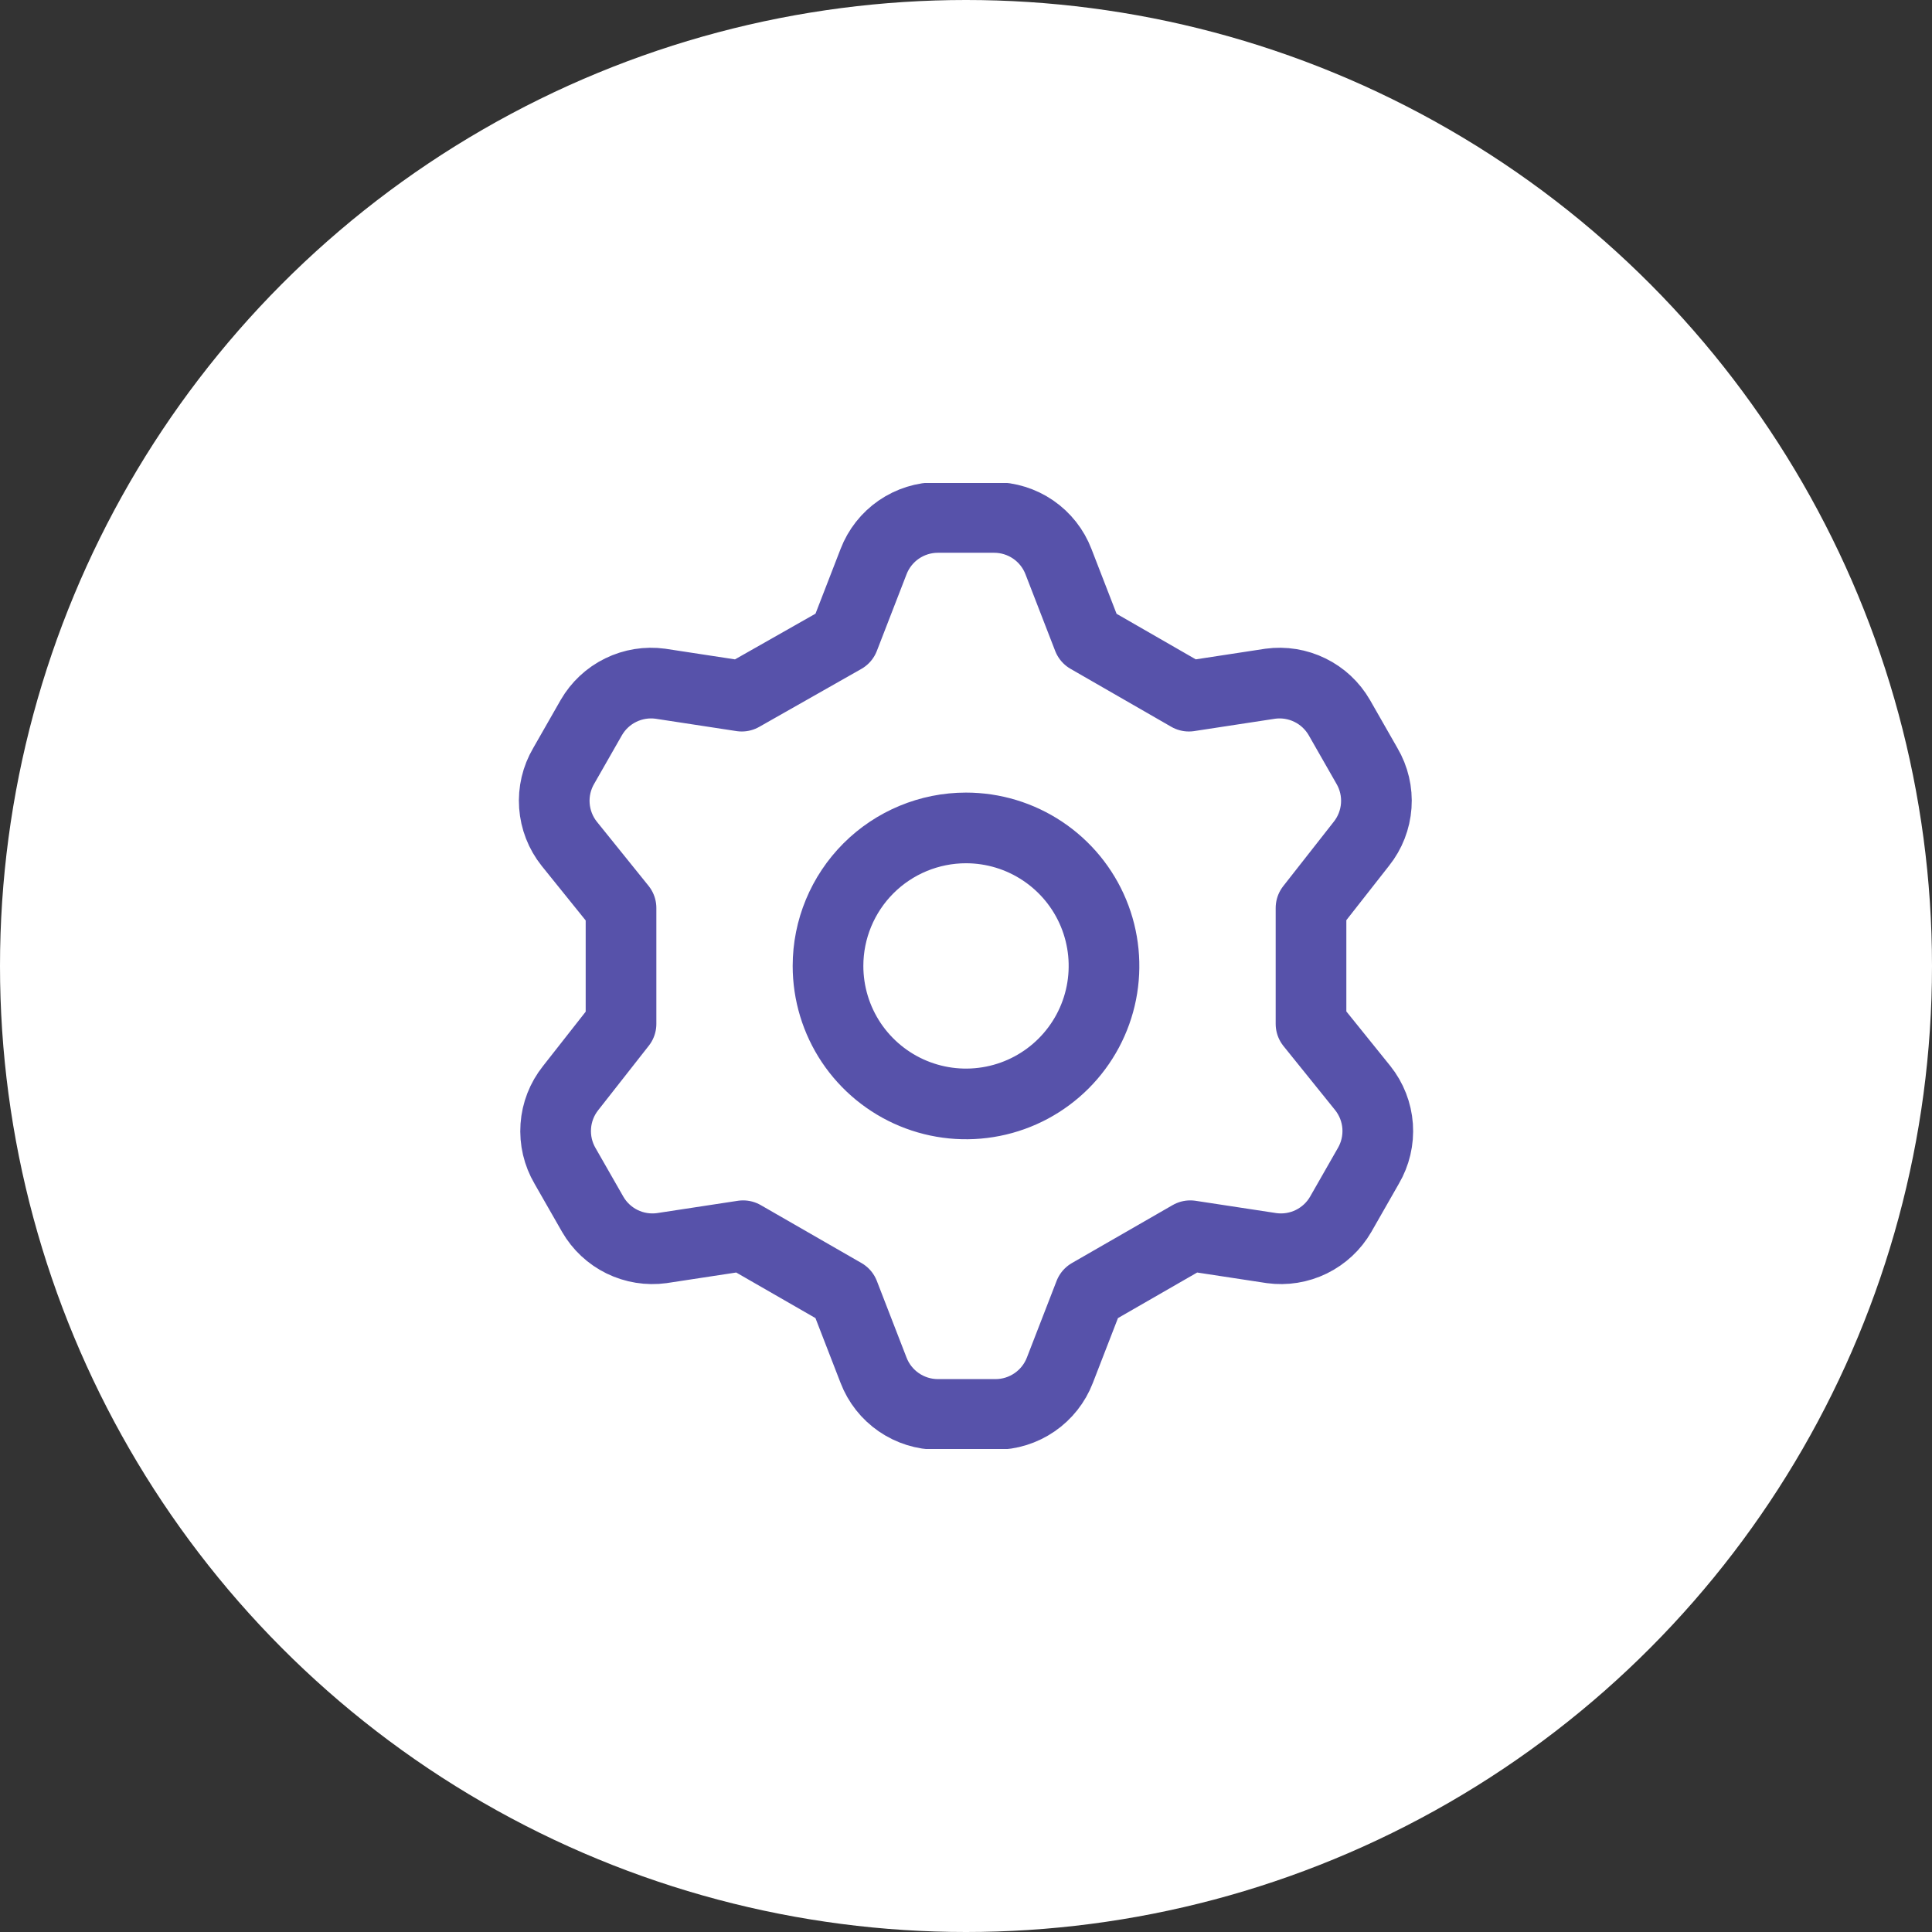
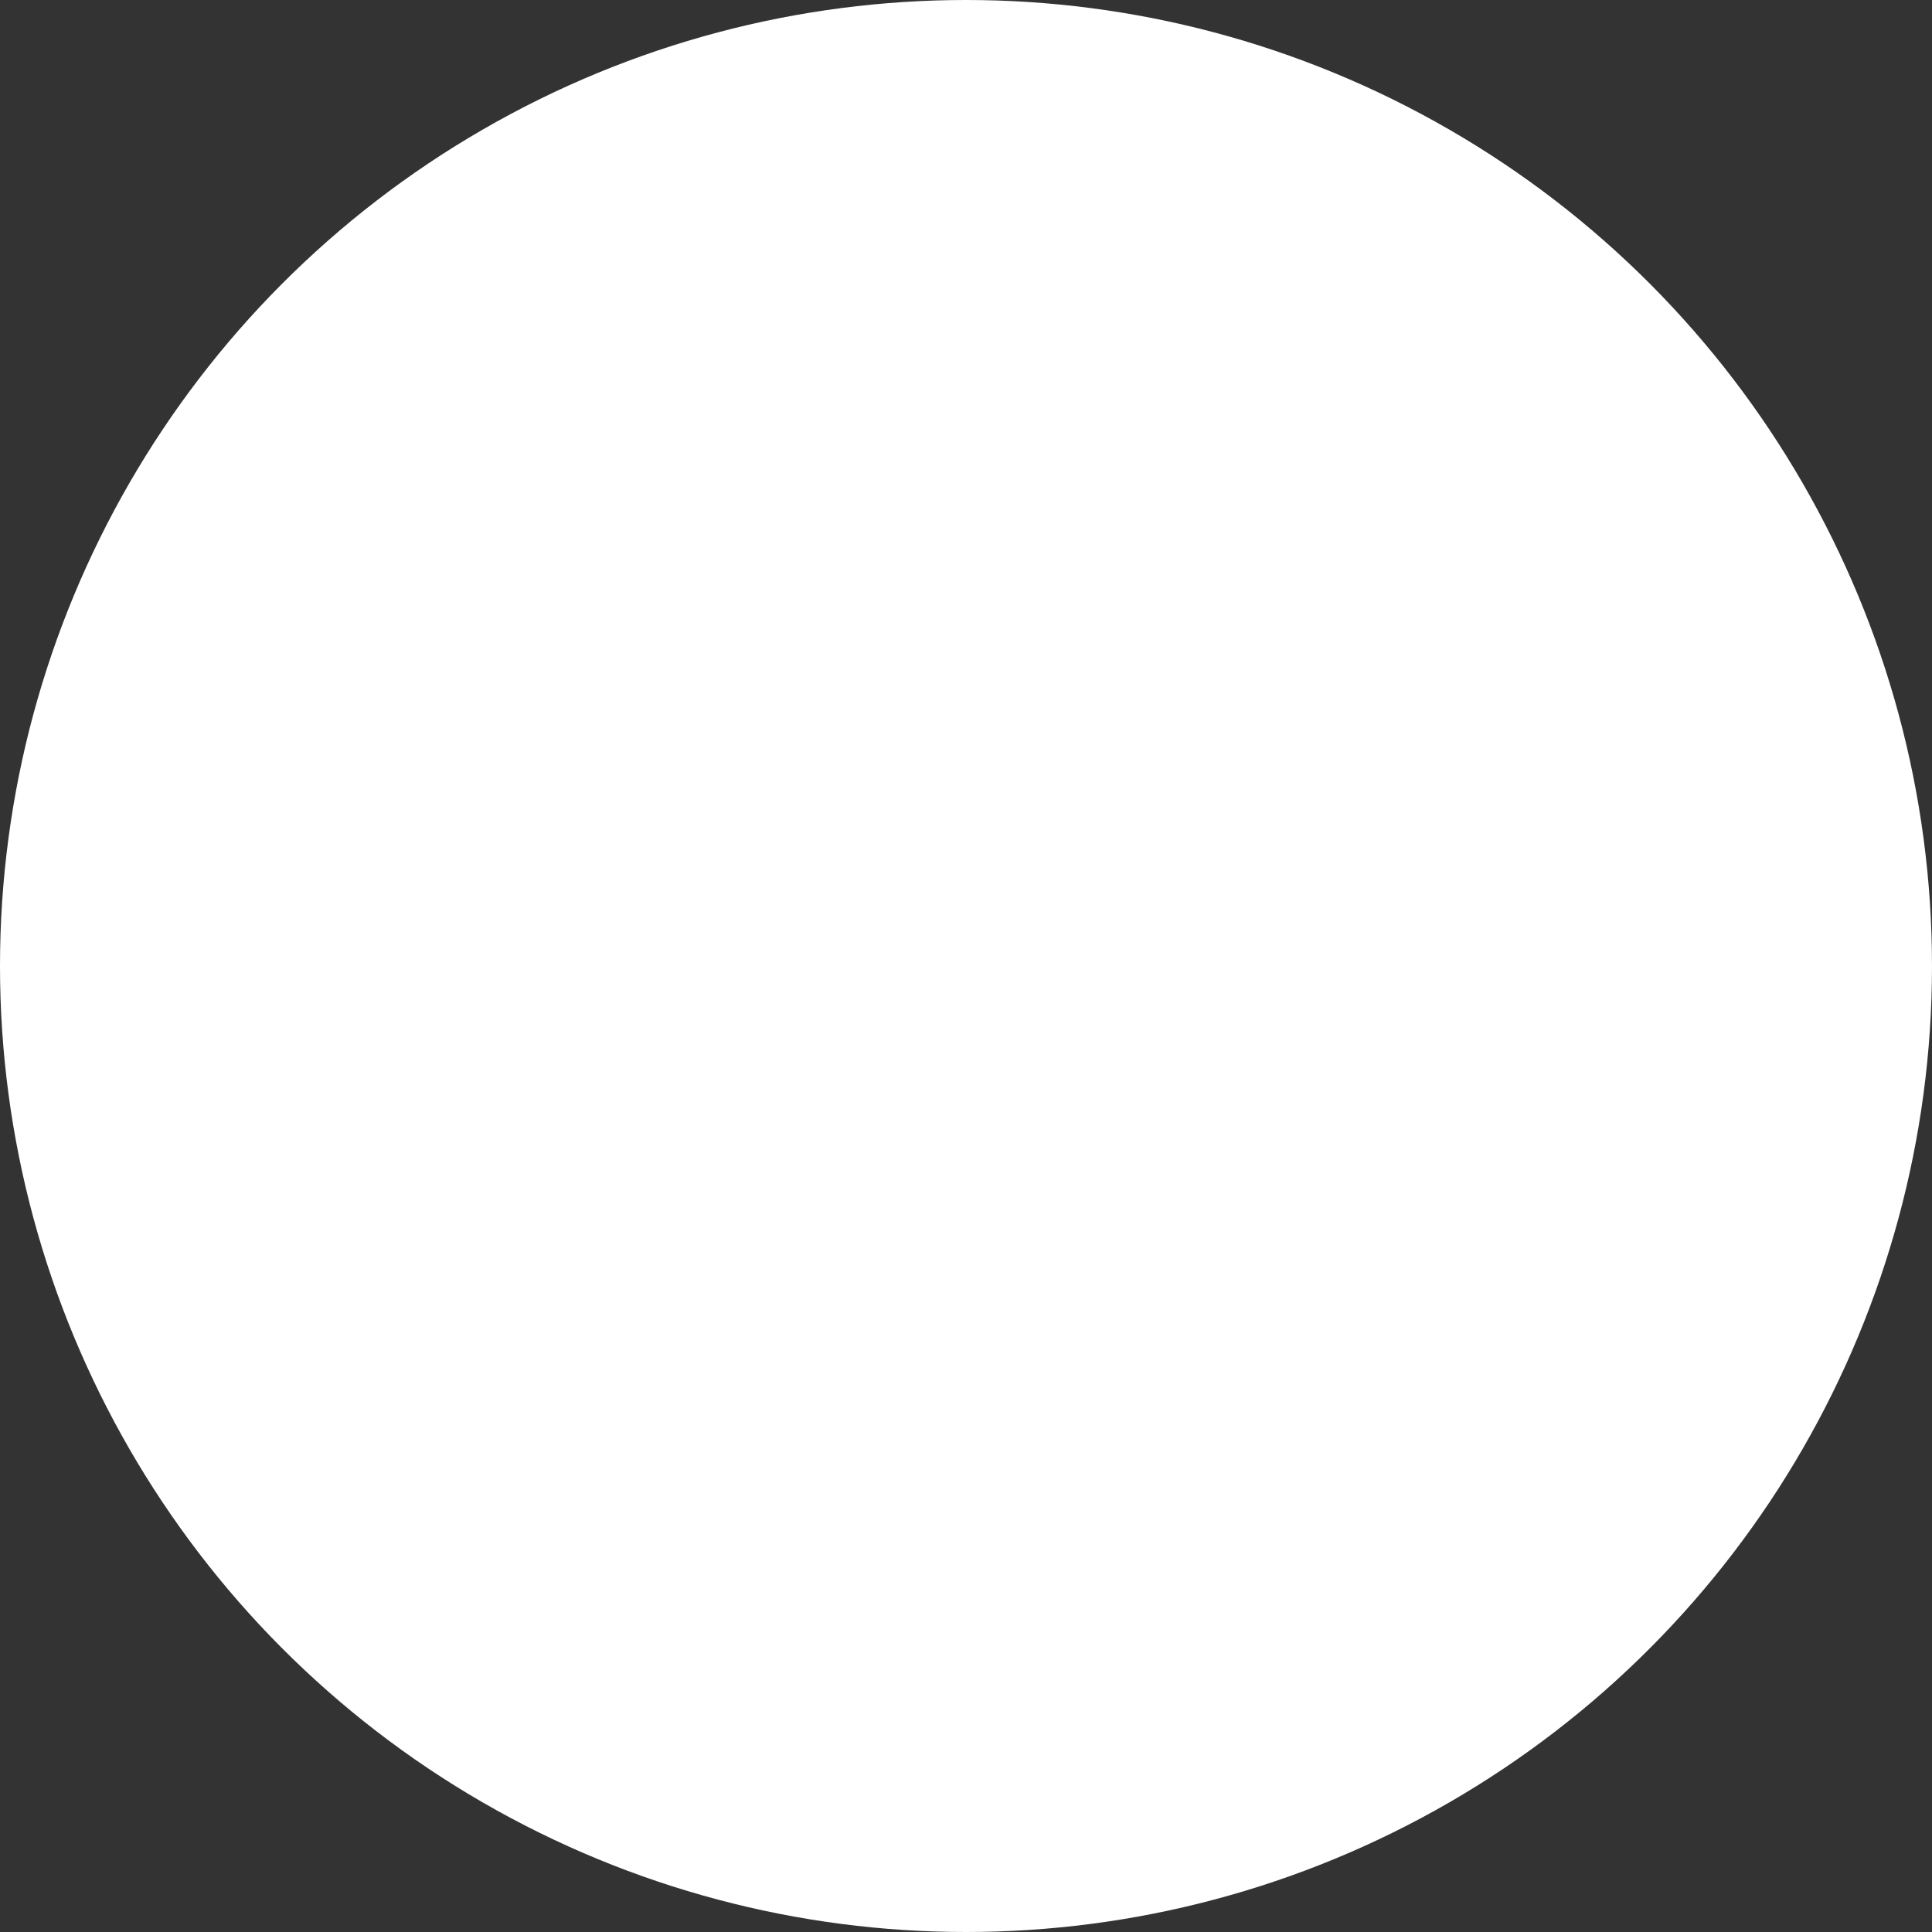
<svg xmlns="http://www.w3.org/2000/svg" width="64" height="64" viewBox="0 0 64 64" fill="none">
  <rect x="0" y="0" width="64" height="64" fill="#333333" stroke="none" />
  <circle cx="32" cy="32" r="32" fill="white" />
  <g clip-path="url(#clip0_1783_7140)">
-     <path d="M27.955 21.141L28.938 18.604C29.103 18.174 29.395 17.804 29.774 17.543C30.154 17.282 30.603 17.142 31.063 17.141H32.938C33.398 17.142 33.847 17.282 34.227 17.543C34.606 17.804 34.898 18.174 35.063 18.604L36.046 21.141L39.383 23.061L42.08 22.649C42.529 22.588 42.987 22.662 43.394 22.862C43.801 23.061 44.139 23.377 44.366 23.769L45.28 25.369C45.515 25.768 45.623 26.228 45.59 26.689C45.557 27.15 45.386 27.59 45.097 27.952L43.429 30.078V33.918L45.143 36.044C45.431 36.405 45.603 36.845 45.636 37.306C45.668 37.768 45.56 38.228 45.326 38.626L44.412 40.226C44.185 40.619 43.846 40.934 43.439 41.134C43.032 41.333 42.575 41.407 42.126 41.346L39.429 40.935L36.092 42.855L35.109 45.392C34.943 45.822 34.652 46.191 34.272 46.452C33.893 46.713 33.444 46.854 32.983 46.855H31.063C30.603 46.854 30.154 46.713 29.774 46.452C29.395 46.191 29.103 45.822 28.938 45.392L27.955 42.855L24.617 40.935L21.92 41.346C21.471 41.407 21.014 41.333 20.607 41.134C20.2 40.934 19.862 40.619 19.635 40.226L18.72 38.626C18.486 38.228 18.378 37.768 18.411 37.306C18.443 36.845 18.615 36.405 18.903 36.044L20.572 33.918V30.078L18.858 27.952C18.569 27.59 18.398 27.15 18.365 26.689C18.332 26.228 18.44 25.768 18.675 25.369L19.589 23.769C19.816 23.377 20.154 23.061 20.561 22.862C20.968 22.662 21.426 22.588 21.875 22.649L24.572 23.061L27.955 21.141ZM27.429 31.998C27.429 32.902 27.697 33.786 28.199 34.538C28.702 35.289 29.416 35.875 30.251 36.221C31.086 36.567 32.005 36.658 32.892 36.481C33.779 36.305 34.593 35.87 35.233 35.23C35.872 34.591 36.308 33.776 36.484 32.89C36.66 32.003 36.57 31.084 36.224 30.248C35.878 29.413 35.292 28.699 34.54 28.197C33.788 27.694 32.904 27.426 32 27.426C30.788 27.426 29.625 27.908 28.768 28.765C27.911 29.623 27.429 30.785 27.429 31.998Z" stroke="#5752AA" stroke-width="2.341" stroke-linecap="round" stroke-linejoin="round" />
-   </g>
+     </g>
  <defs>
    <clipPath id="clip0_1783_7140">
-       <rect width="32" height="32" fill="white" transform="translate(16 16)" />
-     </clipPath>
+       </clipPath>
  </defs>
</svg>